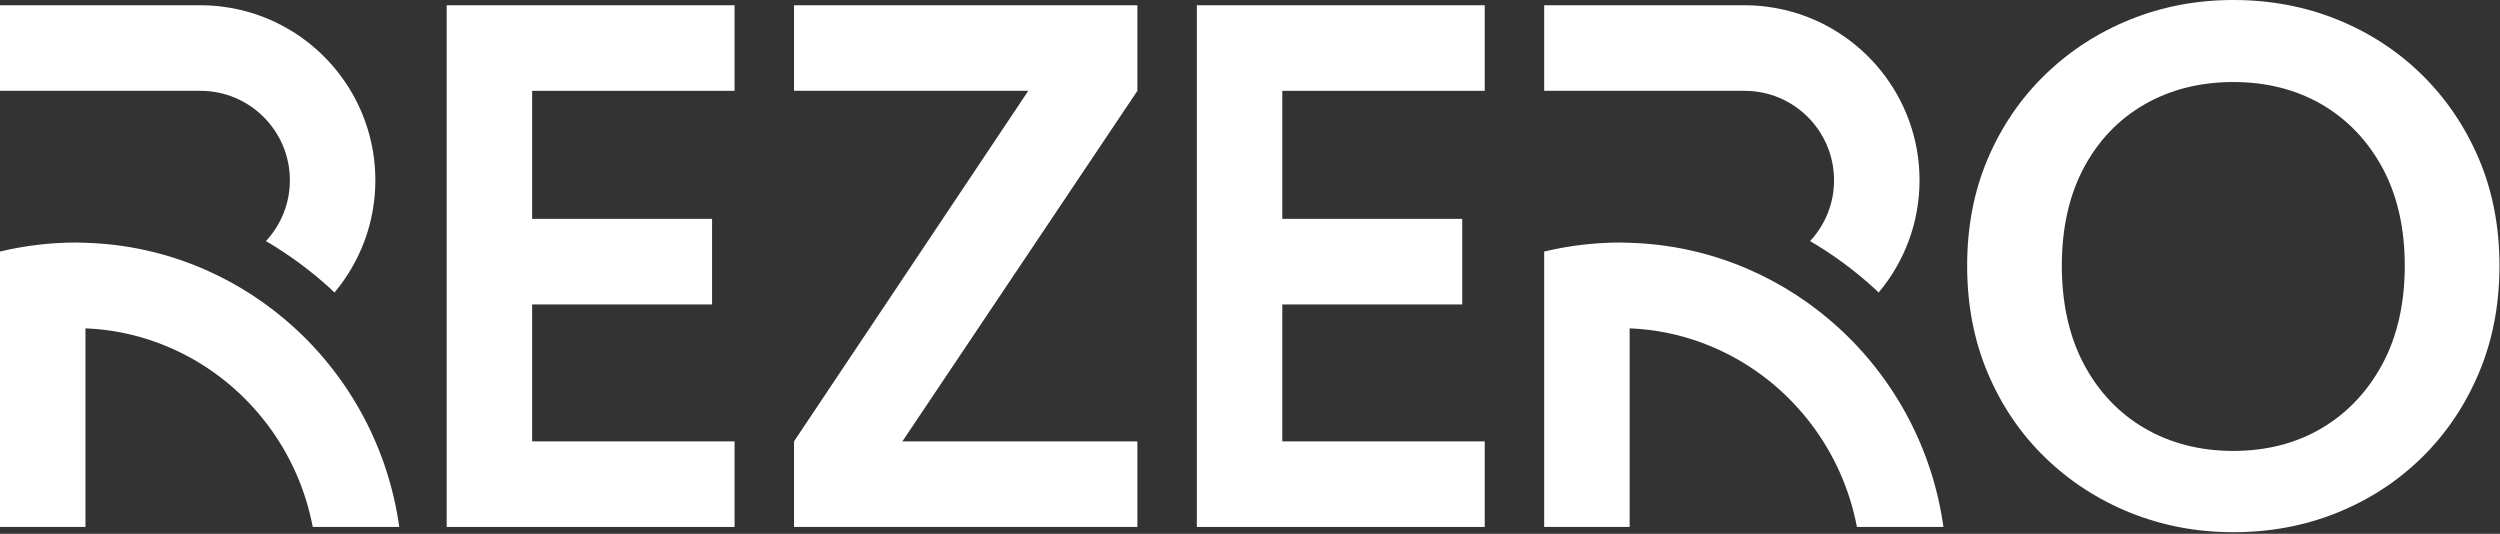
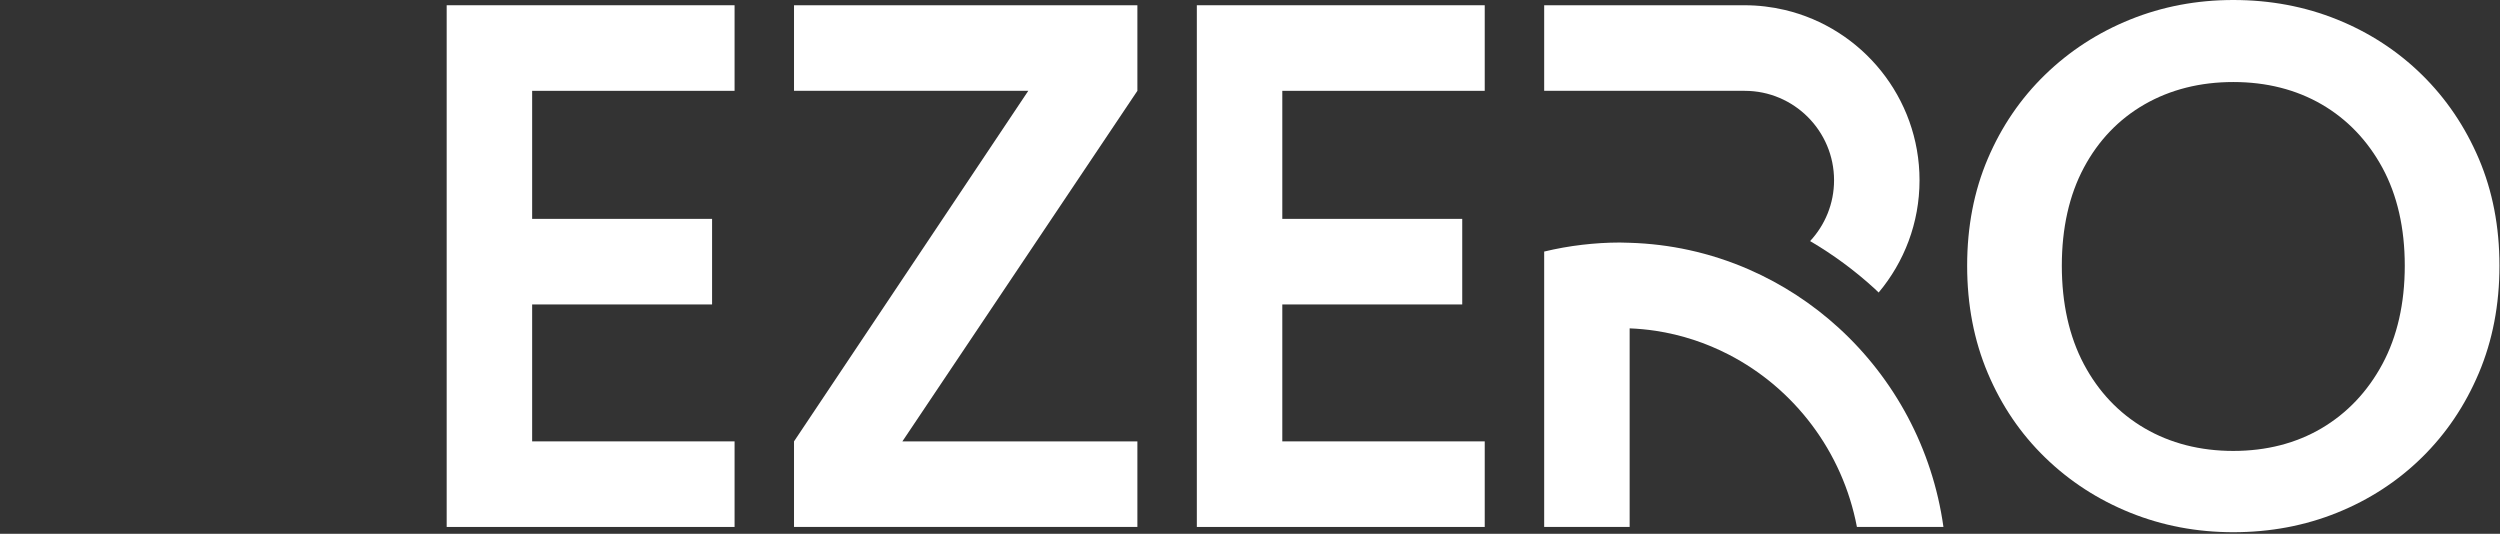
<svg xmlns="http://www.w3.org/2000/svg" width="1199" height="256" viewBox="0 0 1199 256" fill="none">
  <rect x="0" y="0" width="1199" height="256" fill="#333333" stroke="none" />
  <path d="M214.227 2.518V252.726H352.3V211.684H255.217V146.014H341.513V104.972H255.217V43.561H352.3V2.518H214.227Z" fill="white" />
  <path d="M380.81 2.518V43.561H493.161V43.563L380.81 211.684V252.726H545.491V211.684H432.787L545.491 43.561V2.518H380.81Z" fill="white" />
  <path d="M574.001 2.518V252.726H712.074V211.684H614.991V146.014H701.287V104.972H614.991V43.561H712.074V2.518H574.001Z" fill="white" />
  <path d="M1142.58 174.642C1135.48 187.827 1125.68 198.173 1113.44 205.389C1101.2 212.607 1086.95 216.266 1071.09 216.266C1055.23 216.266 1040.91 212.605 1028.54 205.382C1016.2 198.175 1006.41 187.838 999.425 174.66C992.405 161.42 988.849 145.532 988.849 127.442C988.849 109.358 992.405 93.538 999.422 80.415C1006.39 67.365 1016.18 57.152 1028.52 50.057C1040.91 42.947 1055.23 39.34 1071.09 39.34C1086.95 39.34 1101.2 42.943 1113.46 50.048C1125.69 57.147 1135.49 67.372 1142.59 80.436C1149.72 93.565 1153.33 109.378 1153.33 127.442C1153.33 145.512 1149.71 161.391 1142.58 174.642ZM1188.85 76.143C1182.25 60.662 1173.14 47.222 1161.52 35.821C1149.89 24.425 1136.35 15.604 1120.89 9.36C1105.43 3.121 1088.83 0 1071.09 0C1053.59 0 1037.11 3.121 1021.65 9.36C1006.19 15.604 992.582 24.425 980.839 35.821C969.09 47.222 959.924 60.662 953.333 76.143C946.737 91.623 943.446 108.723 943.446 127.442C943.446 146.165 946.737 163.328 953.333 178.926C959.924 194.53 969.09 208.03 980.839 219.427C992.582 230.831 1006.19 239.651 1021.65 245.888C1037.11 252.13 1053.59 255.248 1071.09 255.248C1088.83 255.248 1105.43 252.13 1120.89 245.888C1136.35 239.651 1149.89 230.831 1161.52 219.427C1173.14 208.03 1182.25 194.53 1188.85 178.926C1195.44 163.328 1198.74 146.165 1198.74 127.442C1198.74 108.723 1195.44 91.623 1188.85 76.143Z" fill="white" />
-   <path d="M141.221 157.208C128.582 145.665 114.081 136.183 98.24 129.258C89.057 125.244 79.421 122.105 69.436 119.92C60.227 117.906 50.719 116.732 40.99 116.437C39.419 116.39 37.855 116.317 36.273 116.317C30.181 116.317 24.183 116.707 18.27 117.395C12.061 118.115 5.969 119.213 0 120.649V252.728H40.99V157.48C45.218 157.654 49.391 158.041 53.49 158.664C65.904 160.552 77.666 164.467 88.473 170.036C119.906 186.23 143.131 216.552 149.992 252.728H191.488C186.229 215.046 167.889 181.563 141.221 157.208Z" fill="white" />
-   <path d="M0.002 43.563H96.186C119.812 43.563 139.03 62.808 139.03 86.461C139.03 97.723 134.657 107.967 127.54 115.624C138.549 122.077 148.882 129.674 158.395 138.361C159.083 138.991 159.739 139.653 160.417 140.292C172.634 125.707 180.023 106.941 180.023 86.461C180.023 46.765 152.35 13.439 115.308 4.75C109.162 3.309 102.766 2.522 96.186 2.522H0.002V43.563Z" fill="white" />
  <path d="M881.808 157.208C869.171 145.665 854.667 136.183 838.827 129.258C829.645 125.244 820.008 122.105 810.026 119.92C800.816 117.906 791.306 116.732 781.577 116.437C780.006 116.39 778.444 116.317 776.86 116.317C770.768 116.317 764.772 116.707 758.858 117.395C752.649 118.115 746.556 119.213 740.587 120.649V252.728H781.577V157.48C785.804 157.654 789.979 158.041 794.077 158.664C806.491 160.552 818.255 164.467 829.06 170.036C860.494 186.23 883.719 216.552 890.578 252.728H932.075C926.817 215.046 908.478 181.563 881.808 157.208Z" fill="white" />
  <path d="M740.587 43.563H836.77C860.398 43.563 879.615 62.808 879.615 86.461C879.615 97.723 875.242 107.967 868.126 115.624C879.136 122.077 889.468 129.674 898.981 138.361C899.667 138.991 900.323 139.653 901.004 140.292C913.219 125.707 920.608 106.941 920.608 86.461C920.608 46.765 892.935 13.439 855.892 4.75C849.747 3.309 843.351 2.522 836.77 2.522H740.587V43.563Z" fill="white" />
</svg>